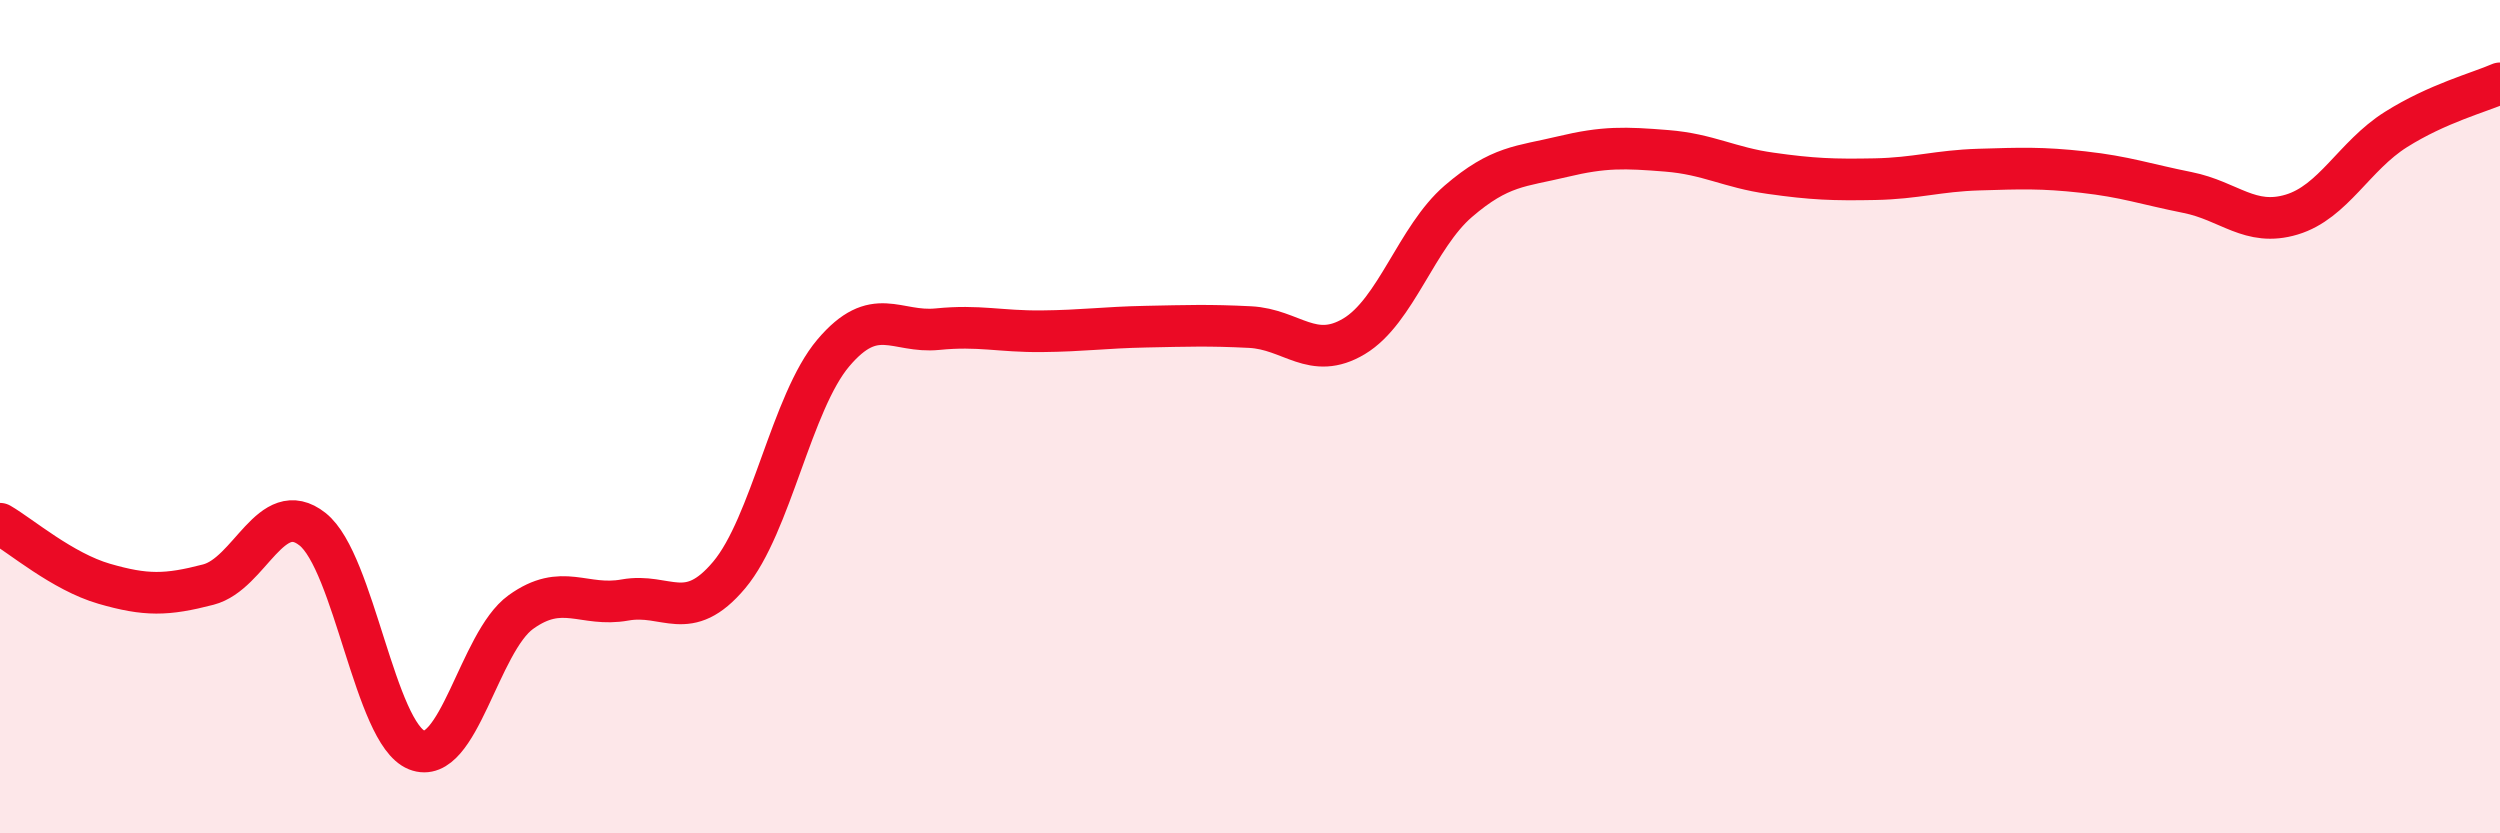
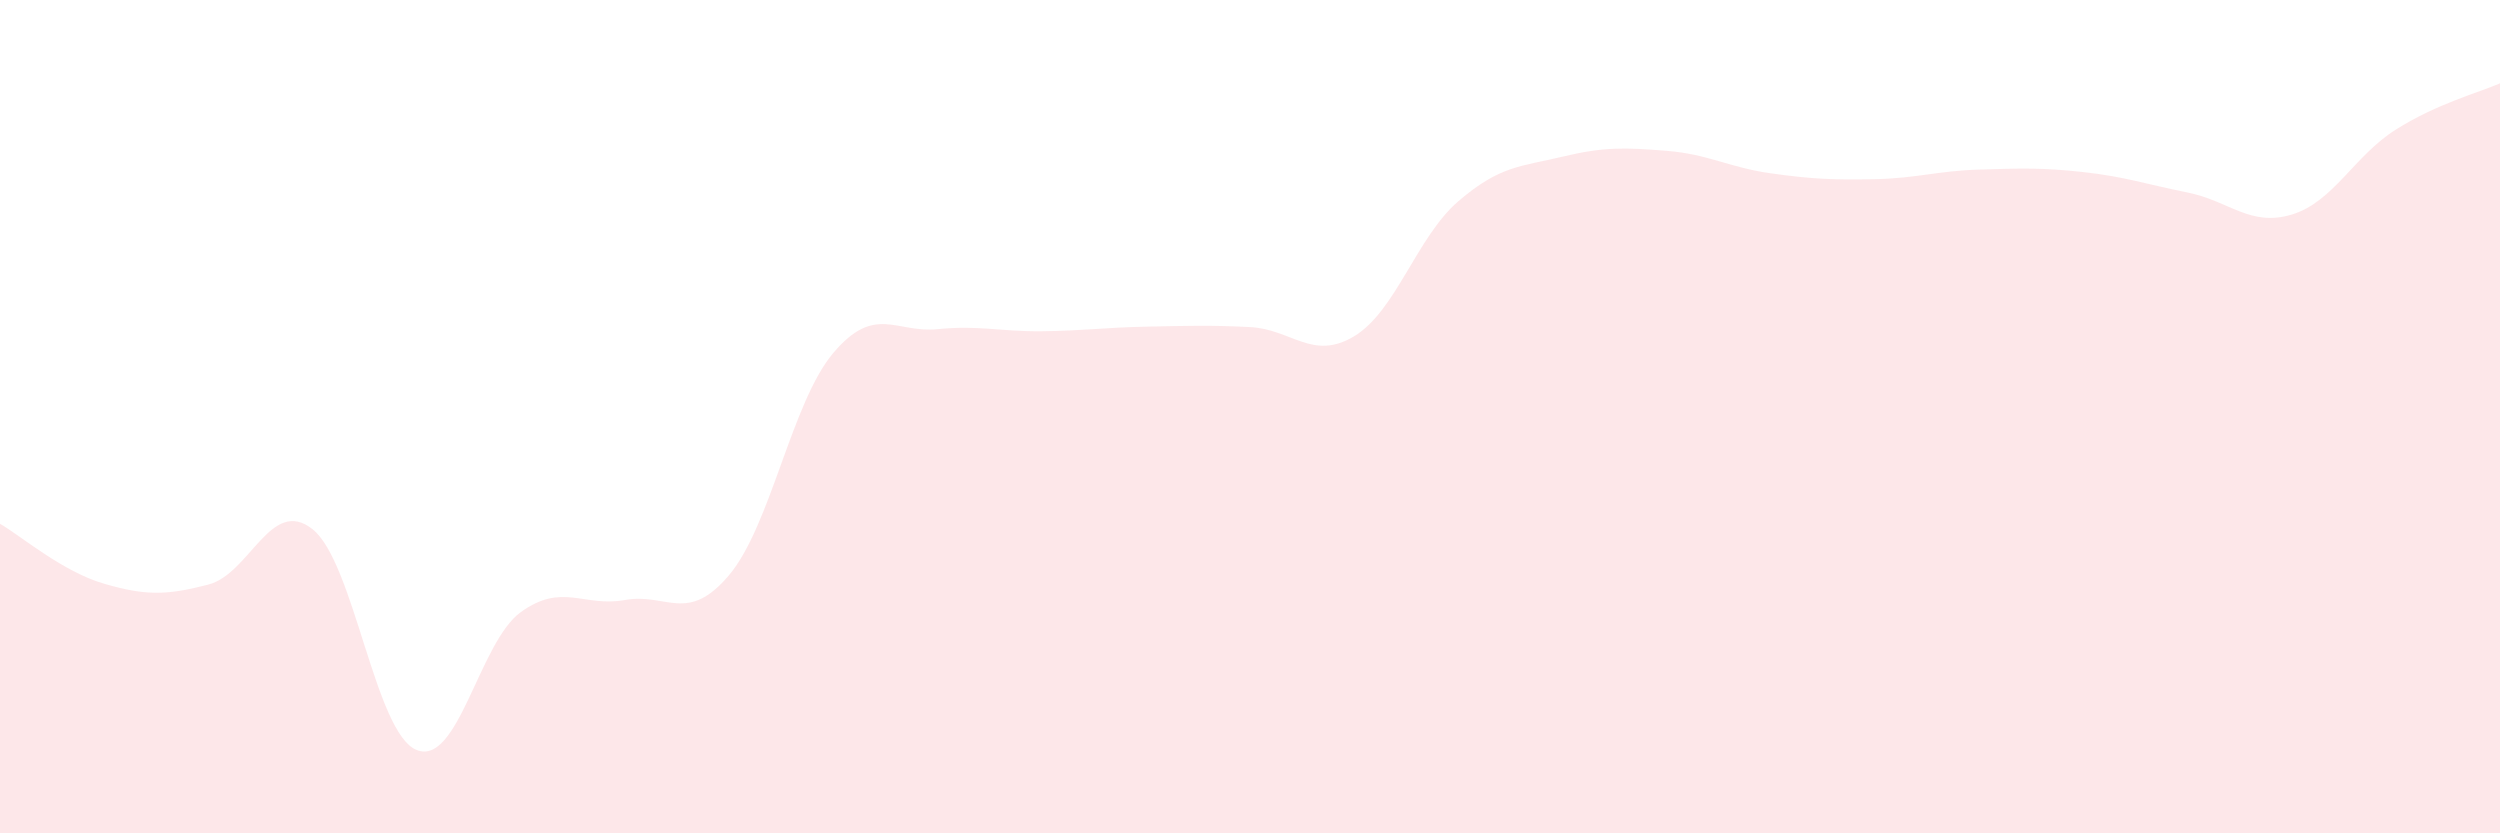
<svg xmlns="http://www.w3.org/2000/svg" width="60" height="20" viewBox="0 0 60 20">
  <path d="M 0,12.57 C 0.5,12.86 1.5,13.72 2.5,14.01 C 3.5,14.3 4,14.29 5,14.03 C 6,13.77 6.5,11.91 7.5,12.7 C 8.5,13.49 9,17.6 10,18 C 11,18.4 11.5,15.41 12.5,14.69 C 13.5,13.97 14,14.58 15,14.4 C 16,14.22 16.5,14.99 17.5,13.8 C 18.5,12.61 19,9.65 20,8.47 C 21,7.29 21.5,8 22.5,7.9 C 23.5,7.8 24,7.96 25,7.95 C 26,7.94 26.5,7.86 27.5,7.84 C 28.5,7.82 29,7.8 30,7.85 C 31,7.9 31.5,8.67 32.5,8.07 C 33.5,7.47 34,5.69 35,4.83 C 36,3.97 36.5,4 37.5,3.76 C 38.5,3.52 39,3.54 40,3.62 C 41,3.7 41.5,4.02 42.5,4.16 C 43.5,4.3 44,4.32 45,4.3 C 46,4.28 46.5,4.1 47.5,4.07 C 48.5,4.04 49,4.02 50,4.13 C 51,4.24 51.5,4.42 52.5,4.62 C 53.5,4.82 54,5.45 55,5.15 C 56,4.85 56.5,3.74 57.5,3.11 C 58.5,2.48 59.5,2.22 60,2L60 20L0 20Z" fill="#EB0A25" opacity="0.1" stroke-linecap="round" stroke-linejoin="round" />
-   <path d="M 0,12.57 C 0.5,12.86 1.5,13.72 2.5,14.01 C 3.5,14.3 4,14.29 5,14.03 C 6,13.77 6.5,11.91 7.5,12.7 C 8.5,13.49 9,17.6 10,18 C 11,18.4 11.5,15.41 12.5,14.69 C 13.5,13.97 14,14.58 15,14.4 C 16,14.22 16.5,14.99 17.5,13.8 C 18.5,12.61 19,9.65 20,8.47 C 21,7.29 21.5,8 22.5,7.9 C 23.5,7.8 24,7.96 25,7.95 C 26,7.94 26.5,7.86 27.5,7.84 C 28.5,7.82 29,7.8 30,7.85 C 31,7.9 31.5,8.67 32.5,8.07 C 33.5,7.47 34,5.69 35,4.83 C 36,3.97 36.5,4 37.5,3.76 C 38.5,3.52 39,3.54 40,3.62 C 41,3.7 41.5,4.02 42.5,4.16 C 43.5,4.3 44,4.32 45,4.3 C 46,4.28 46.5,4.1 47.5,4.07 C 48.5,4.04 49,4.02 50,4.13 C 51,4.24 51.5,4.42 52.5,4.62 C 53.5,4.82 54,5.45 55,5.15 C 56,4.85 56.5,3.74 57.5,3.11 C 58.5,2.48 59.5,2.22 60,2" stroke="#EB0A25" stroke-width="1" fill="none" stroke-linecap="round" stroke-linejoin="round" />
</svg>